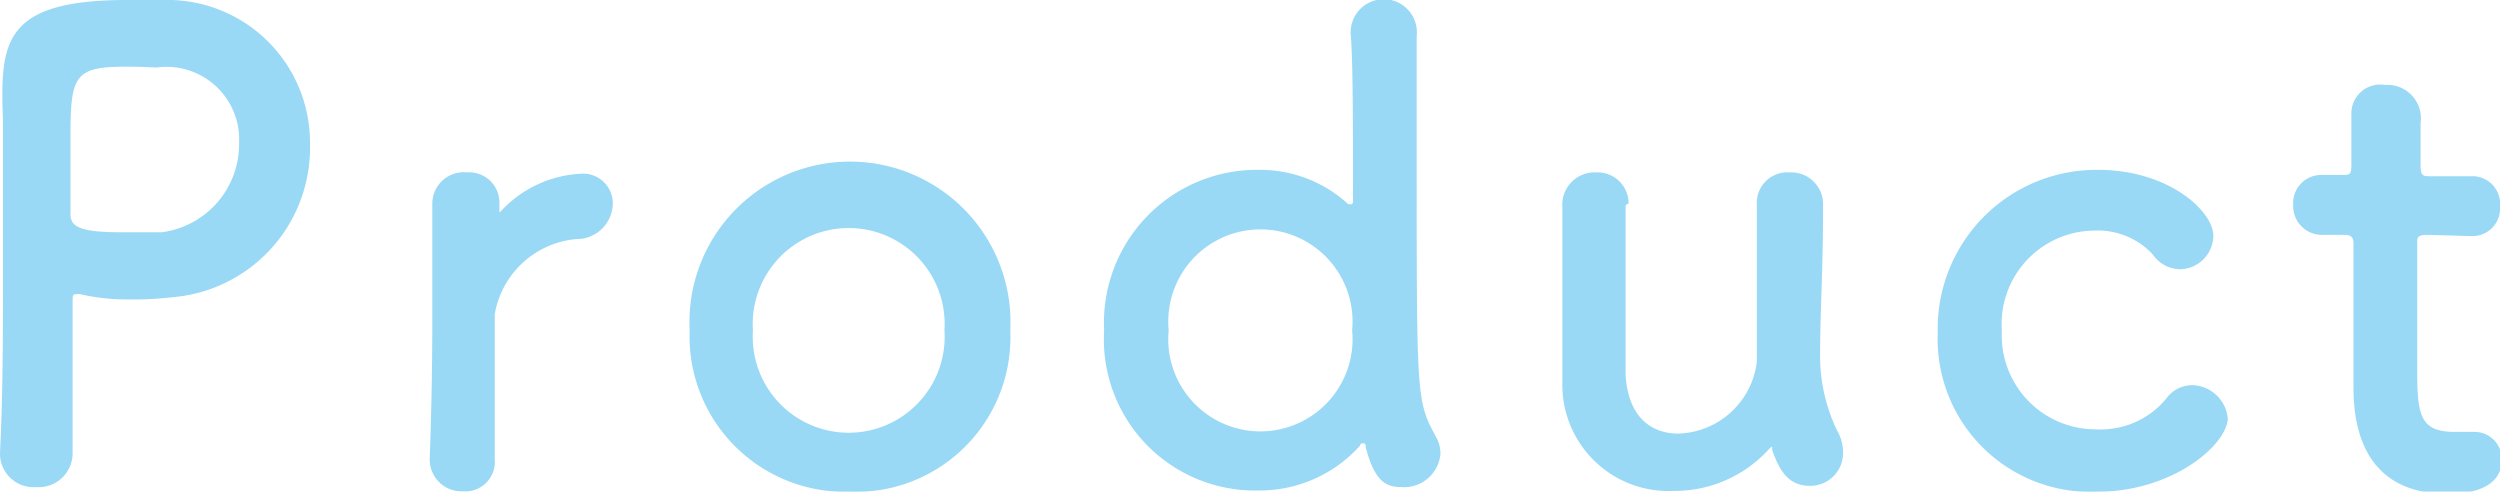
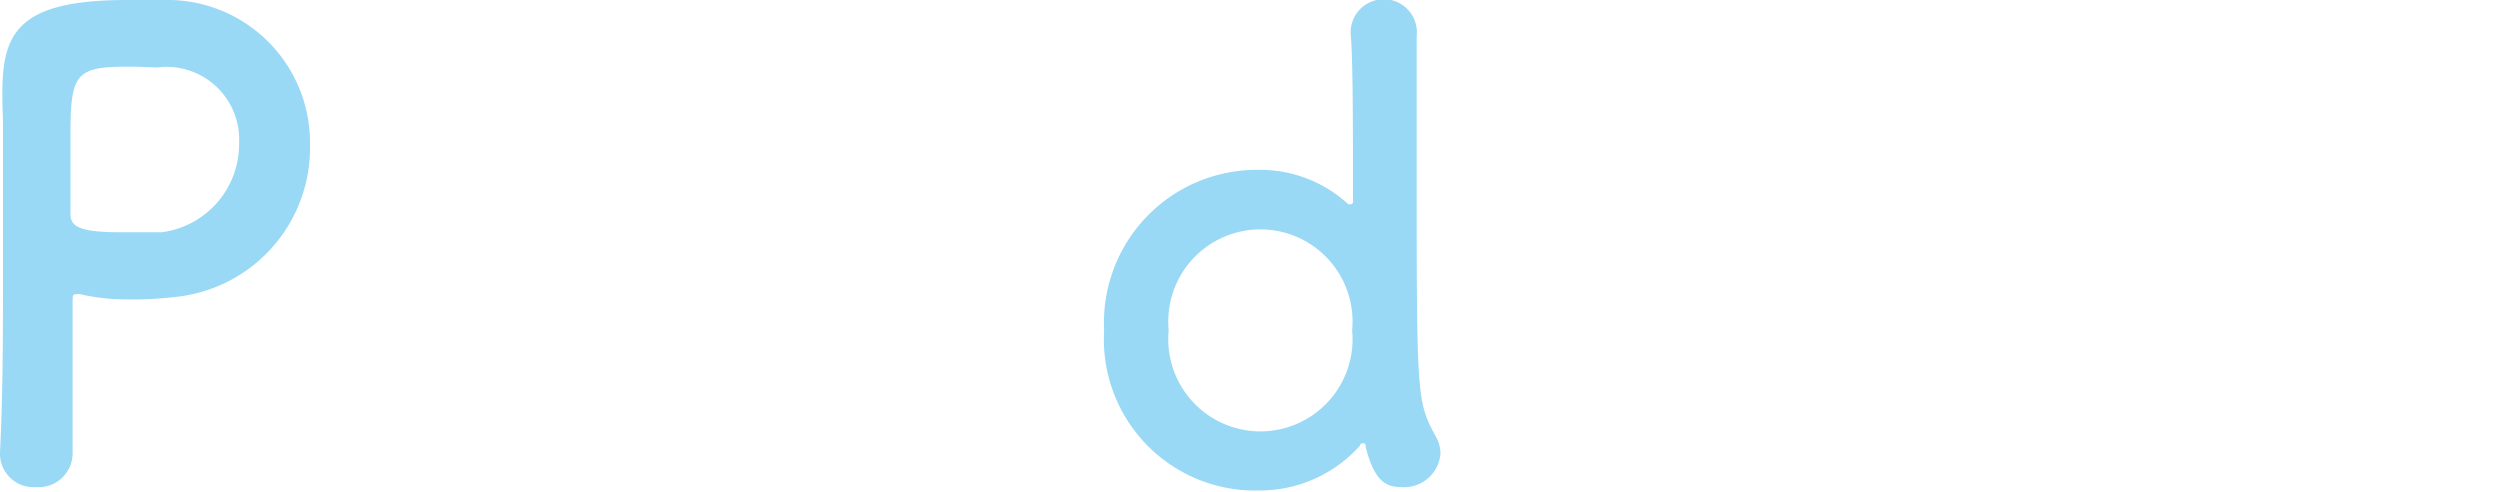
<svg xmlns="http://www.w3.org/2000/svg" id="レイヤー_1" data-name="レイヤー 1" width="58.87" height="11.58" viewBox="0 0 58.87 11.58">
  <defs>
    <style>.cls-1{opacity:0.4;}.cls-2{fill:#009fe8;}</style>
  </defs>
  <g class="cls-1">
    <path class="cls-2" d="M.85,11.47A.79.79,0,0,1,0,10.71v-.05C.06,9.49.07,8.17.07,6.9c0-1.55,0-3,0-4.07C0,1,.06,0,3,0c.31,0,.61,0,.84,0A3.36,3.36,0,0,1,7.3,3.4,3.53,3.53,0,0,1,4.05,7,7.73,7.73,0,0,1,3,7.05a4.8,4.8,0,0,1-1.1-.12.2.2,0,0,0-.1,0c-.08,0-.09,0-.09.17,0,.93,0,2,0,3v.59A.8.8,0,0,1,.85,11.47ZM3,1.57c-1.2,0-1.34.17-1.34,1.56,0,.53,0,1.14,0,1.67v.25c0,.32.3.42,1.23.42.28,0,.6,0,.91,0a2.09,2.09,0,0,0,1.83-2.1A1.71,1.71,0,0,0,3.69,1.59S3.33,1.57,3,1.57Z" />
-     <path class="cls-2" d="M10.12,10.78v0c.05-1.42.06-2.41.06-3.3s0-1.68,0-2.68v0A.74.74,0,0,1,11,4.06a.71.71,0,0,1,.76.71c0,.06,0,.11,0,.15V5s0,0,0,0A.13.13,0,0,0,11.77,5a2.76,2.76,0,0,1,1.92-.91.7.7,0,0,1,.74.72.85.85,0,0,1-.86.82,2.14,2.14,0,0,0-1.92,1.77c0,.27,0,.59,0,1,0,.59,0,1.34,0,2.4a.7.7,0,0,1-.76.77A.75.75,0,0,1,10.12,10.78Z" />
-     <path class="cls-2" d="M16.24,7.78a3.78,3.78,0,1,1,7.55,0A3.64,3.64,0,0,1,20,11.58,3.66,3.66,0,0,1,16.24,7.78Zm6,0a2.26,2.26,0,1,0-4.51,0,2.26,2.26,0,1,0,4.51,0Z" />
    <path class="cls-2" d="M33,11.47c-.35,0-.63-.12-.84-.94,0-.06,0-.09-.06-.09s-.05,0-.08.06a3.17,3.17,0,0,1-2.37,1.05A3.56,3.56,0,0,1,26,7.78,3.6,3.6,0,0,1,29.65,4a3.06,3.06,0,0,1,2.1.81h.06s.05,0,.05-.06c0-1.74,0-3.27-.05-3.9a.78.78,0,1,1,1.55,0V1c0,.51,0,1.57,0,2.83,0,5.57,0,5.61.45,6.45a.79.79,0,0,1,.11.41A.86.86,0,0,1,33,11.47ZM31.84,7.78a2.17,2.17,0,1,0-4.32,0,2.17,2.17,0,1,0,4.32,0Z" />
-     <path class="cls-2" d="M38.28,4.83c0,.61,0,1.74,0,2.67,0,.58,0,1.09,0,1.33.06,1,.61,1.38,1.24,1.38a1.92,1.92,0,0,0,1.85-1.69c0-.33,0-.8,0-1.41s0-1.38,0-2.28a.72.72,0,0,1,.77-.77.75.75,0,0,1,.79.75v0c0,1.61-.07,2.52-.07,3.5a4.06,4.06,0,0,0,.4,1.83,1,1,0,0,1,.14.52.77.77,0,0,1-.78.78c-.51,0-.72-.36-.89-.85,0,0,0-.08,0-.08s0,0-.06.05a3,3,0,0,1-2.27,1,2.5,2.5,0,0,1-2.61-2.52c0-.48,0-1.56,0-2.57,0-.61,0-1.21,0-1.61a.76.76,0,0,1,.79-.8.73.73,0,0,1,.77.73Z" />
-     <path class="cls-2" d="M49.38,11.58a3.6,3.6,0,0,1-3.75-3.74A3.74,3.74,0,0,1,49.42,4c1.61,0,2.7.95,2.7,1.56a.8.8,0,0,1-.79.78A.79.79,0,0,1,50.7,6a1.75,1.75,0,0,0-1.37-.57,2.2,2.2,0,0,0-2.19,2.36,2.21,2.21,0,0,0,2.22,2.32A2,2,0,0,0,51,9.4a.76.76,0,0,1,.62-.33.86.86,0,0,1,.84.8C52.41,10.51,51.13,11.58,49.38,11.58Z" />
-     <path class="cls-2" d="M57.15,5.53c-.23,0-.23.08-.23.17,0,.55,0,1.83,0,2.82,0,1.17,0,1.65.88,1.65l.35,0,.12,0a.64.64,0,0,1,.64.66c0,.54-.49.8-1.27.8-2.22,0-2.22-2-2.22-2.58,0-.87,0-2.37,0-3V5.74c0-.19-.09-.21-.24-.21h-.45A.68.68,0,0,1,54,4.81a.66.66,0,0,1,.68-.69h.43c.24,0,.26,0,.26-.25,0,0,0-.3,0-.65,0-.18,0-.36,0-.52V2.65A.68.68,0,0,1,56.16,2,.79.79,0,0,1,57,2.9c0,.4,0,1,0,1,0,.24.06.25.21.25h1a.65.65,0,0,1,.66.71.65.65,0,0,1-.66.7Z" />
  </g>
</svg>